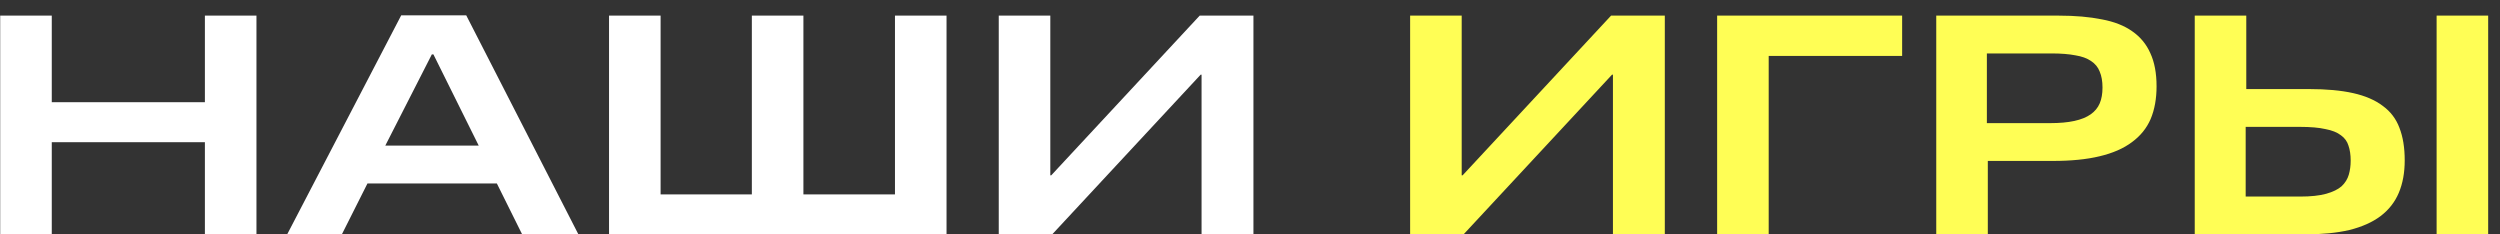
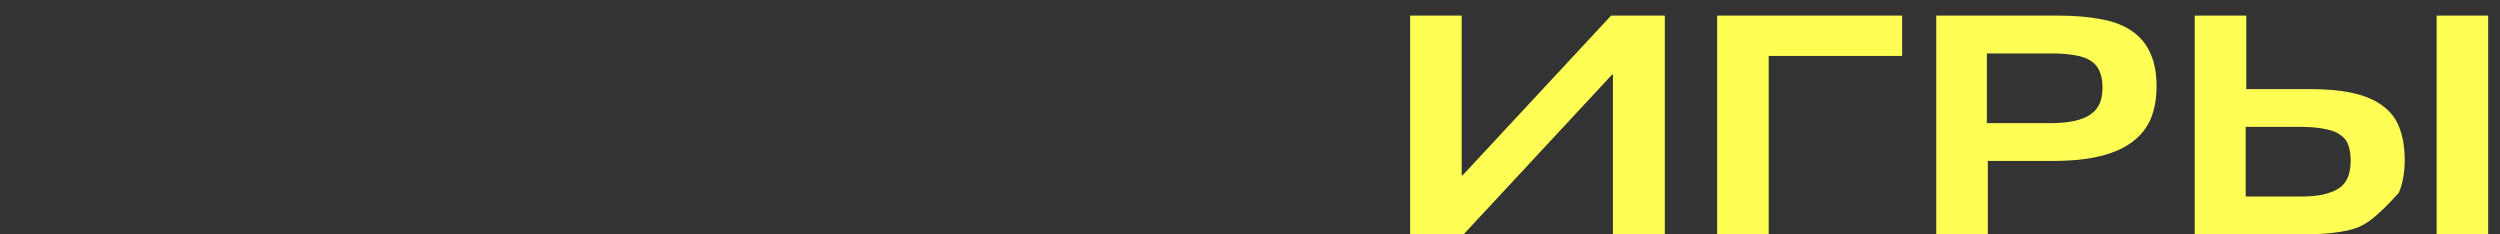
<svg xmlns="http://www.w3.org/2000/svg" width="96" height="9" viewBox="0 0 96 9" fill="none">
  <rect x="0" y="0" width="96" height="9" fill="#333333" stroke="none" />
-   <path d="M9.848 9H7.868V5.46H1.988V9H0.008V0.6H1.988V3.924H7.868V0.6H9.848V9ZM11.027 9L15.407 0.588H17.903L22.211 9H20.051L19.079 7.044H14.111L13.127 9H11.027ZM14.795 5.592H18.383L16.643 2.088H16.583L14.795 5.592ZM36.347 9H23.387V0.6H25.367V7.464H28.871V0.6H30.851V7.464H34.367V0.6H36.347V9ZM48.132 9H46.14V2.868H46.104L40.404 9H38.352V0.6H40.332V6.732H40.368L46.068 0.6H48.132V9Z" fill="white" />
-   <path d="M63.929 9H61.937V2.868H61.901L56.201 9H54.149V0.6H56.129V6.732H56.165L61.865 0.6H63.929V9ZM73.042 2.148H67.918V9H65.938V0.6H73.042V2.148ZM78.78 2.052H76.296V4.728H78.732C79.092 4.728 79.4 4.7 79.656 4.644C79.912 4.588 80.12 4.504 80.28 4.392C80.44 4.28 80.556 4.14 80.628 3.972C80.7 3.804 80.736 3.6 80.736 3.36C80.736 3.12 80.7 2.916 80.628 2.748C80.564 2.58 80.452 2.444 80.292 2.34C80.14 2.236 79.94 2.164 79.692 2.124C79.444 2.076 79.14 2.052 78.78 2.052ZM78.828 6.18H76.332V9H74.352V0.6H79.056C79.688 0.6 80.24 0.648 80.712 0.744C81.184 0.832 81.572 0.984 81.876 1.2C82.188 1.416 82.42 1.696 82.572 2.04C82.732 2.384 82.812 2.808 82.812 3.312C82.812 3.792 82.736 4.212 82.584 4.572C82.432 4.924 82.192 5.22 81.864 5.46C81.544 5.7 81.132 5.88 80.628 6C80.132 6.12 79.532 6.18 78.828 6.18ZM95.546 9H93.566V0.6H95.546V9ZM86.234 7.548H88.322C88.737 7.548 89.073 7.512 89.329 7.44C89.585 7.368 89.781 7.272 89.918 7.152C90.053 7.024 90.145 6.876 90.194 6.708C90.242 6.54 90.266 6.36 90.266 6.168C90.266 5.944 90.237 5.752 90.181 5.592C90.133 5.432 90.037 5.3 89.894 5.196C89.749 5.084 89.549 5.004 89.293 4.956C89.046 4.9 88.722 4.872 88.322 4.872H86.234V7.548ZM88.513 9H84.278V0.6H86.257V3.42H88.669C89.334 3.42 89.897 3.472 90.362 3.576C90.826 3.68 91.206 3.844 91.501 4.068C91.797 4.284 92.01 4.564 92.138 4.908C92.273 5.252 92.341 5.668 92.341 6.156C92.341 6.628 92.266 7.044 92.114 7.404C91.962 7.764 91.725 8.064 91.406 8.304C91.094 8.536 90.698 8.712 90.218 8.832C89.737 8.944 89.169 9 88.513 9Z" fill="#FFFE55" />
+   <path d="M63.929 9H61.937V2.868H61.901L56.201 9H54.149V0.6H56.129V6.732H56.165L61.865 0.6H63.929V9ZM73.042 2.148H67.918V9H65.938V0.6H73.042V2.148ZM78.78 2.052H76.296V4.728H78.732C79.092 4.728 79.4 4.7 79.656 4.644C79.912 4.588 80.12 4.504 80.28 4.392C80.44 4.28 80.556 4.14 80.628 3.972C80.7 3.804 80.736 3.6 80.736 3.36C80.736 3.12 80.7 2.916 80.628 2.748C80.564 2.58 80.452 2.444 80.292 2.34C80.14 2.236 79.94 2.164 79.692 2.124C79.444 2.076 79.14 2.052 78.78 2.052ZM78.828 6.18H76.332V9H74.352V0.6H79.056C79.688 0.6 80.24 0.648 80.712 0.744C81.184 0.832 81.572 0.984 81.876 1.2C82.188 1.416 82.42 1.696 82.572 2.04C82.732 2.384 82.812 2.808 82.812 3.312C82.812 3.792 82.736 4.212 82.584 4.572C82.432 4.924 82.192 5.22 81.864 5.46C81.544 5.7 81.132 5.88 80.628 6C80.132 6.12 79.532 6.18 78.828 6.18ZM95.546 9H93.566V0.6H95.546V9ZM86.234 7.548H88.322C88.737 7.548 89.073 7.512 89.329 7.44C89.585 7.368 89.781 7.272 89.918 7.152C90.053 7.024 90.145 6.876 90.194 6.708C90.242 6.54 90.266 6.36 90.266 6.168C90.266 5.944 90.237 5.752 90.181 5.592C90.133 5.432 90.037 5.3 89.894 5.196C89.749 5.084 89.549 5.004 89.293 4.956C89.046 4.9 88.722 4.872 88.322 4.872H86.234V7.548ZM88.513 9H84.278V0.6H86.257V3.42H88.669C89.334 3.42 89.897 3.472 90.362 3.576C90.826 3.68 91.206 3.844 91.501 4.068C91.797 4.284 92.01 4.564 92.138 4.908C92.273 5.252 92.341 5.668 92.341 6.156C92.341 6.628 92.266 7.044 92.114 7.404C91.094 8.536 90.698 8.712 90.218 8.832C89.737 8.944 89.169 9 88.513 9Z" fill="#FFFE55" />
</svg>